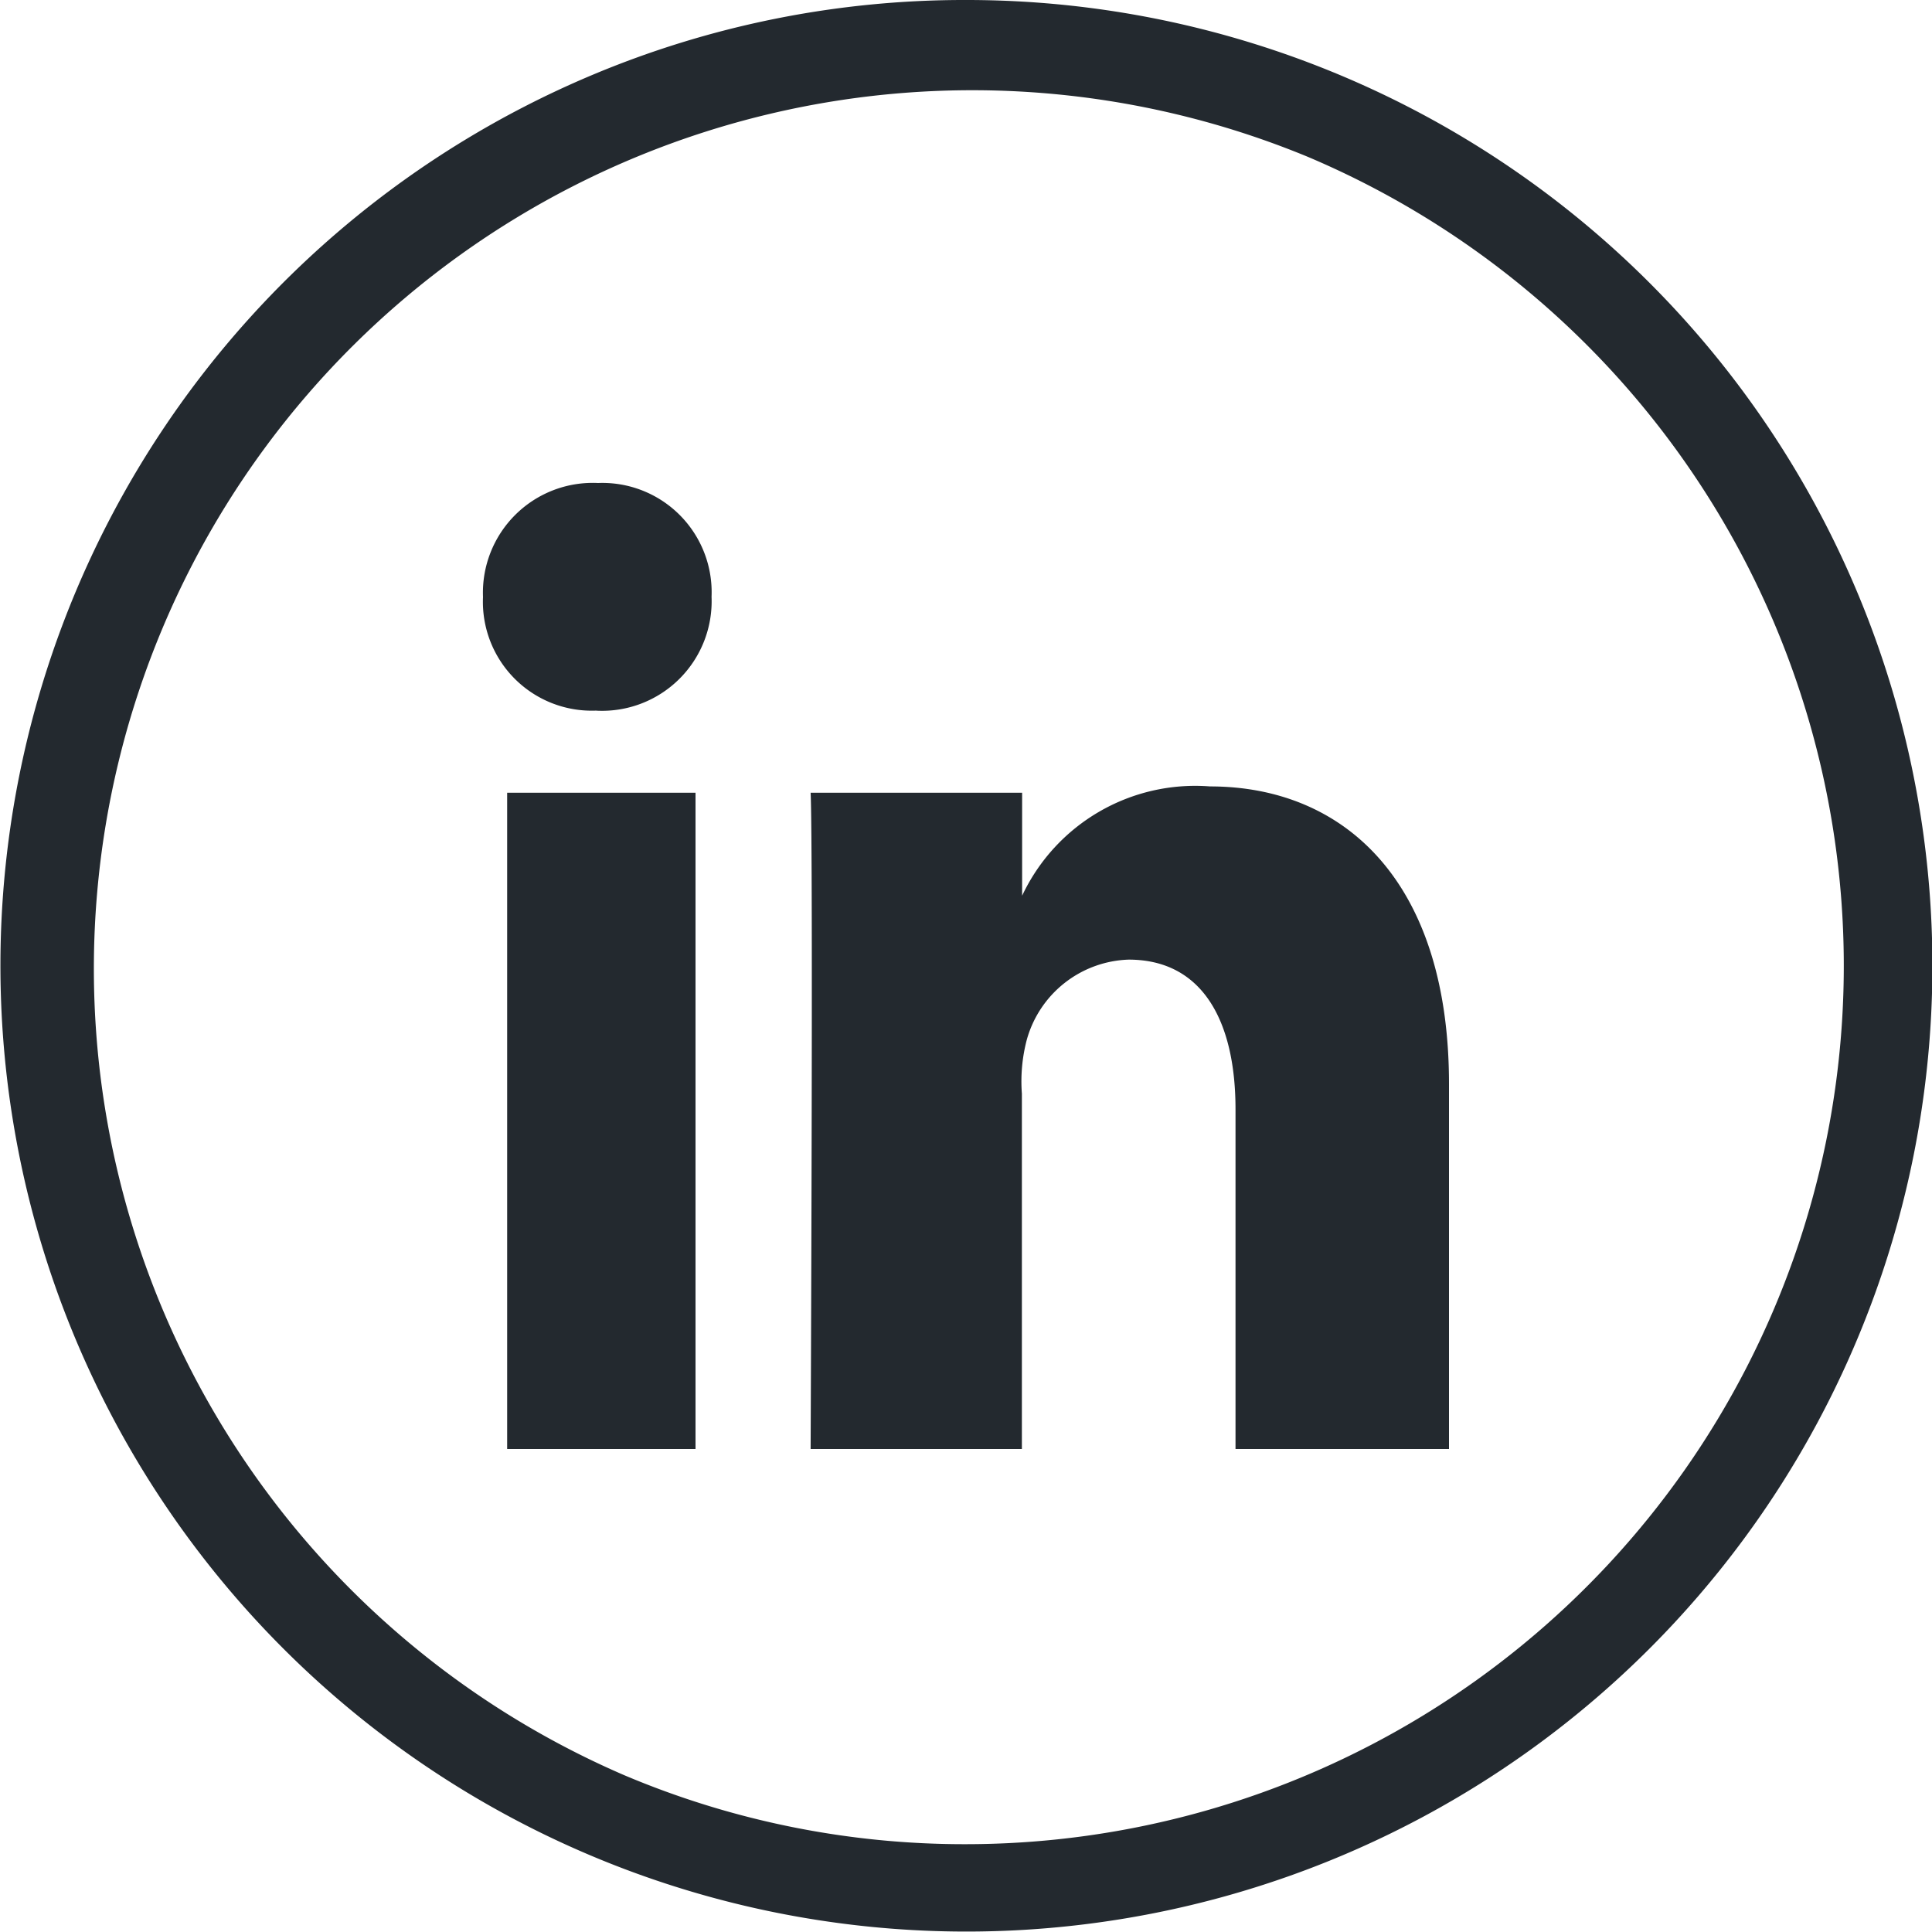
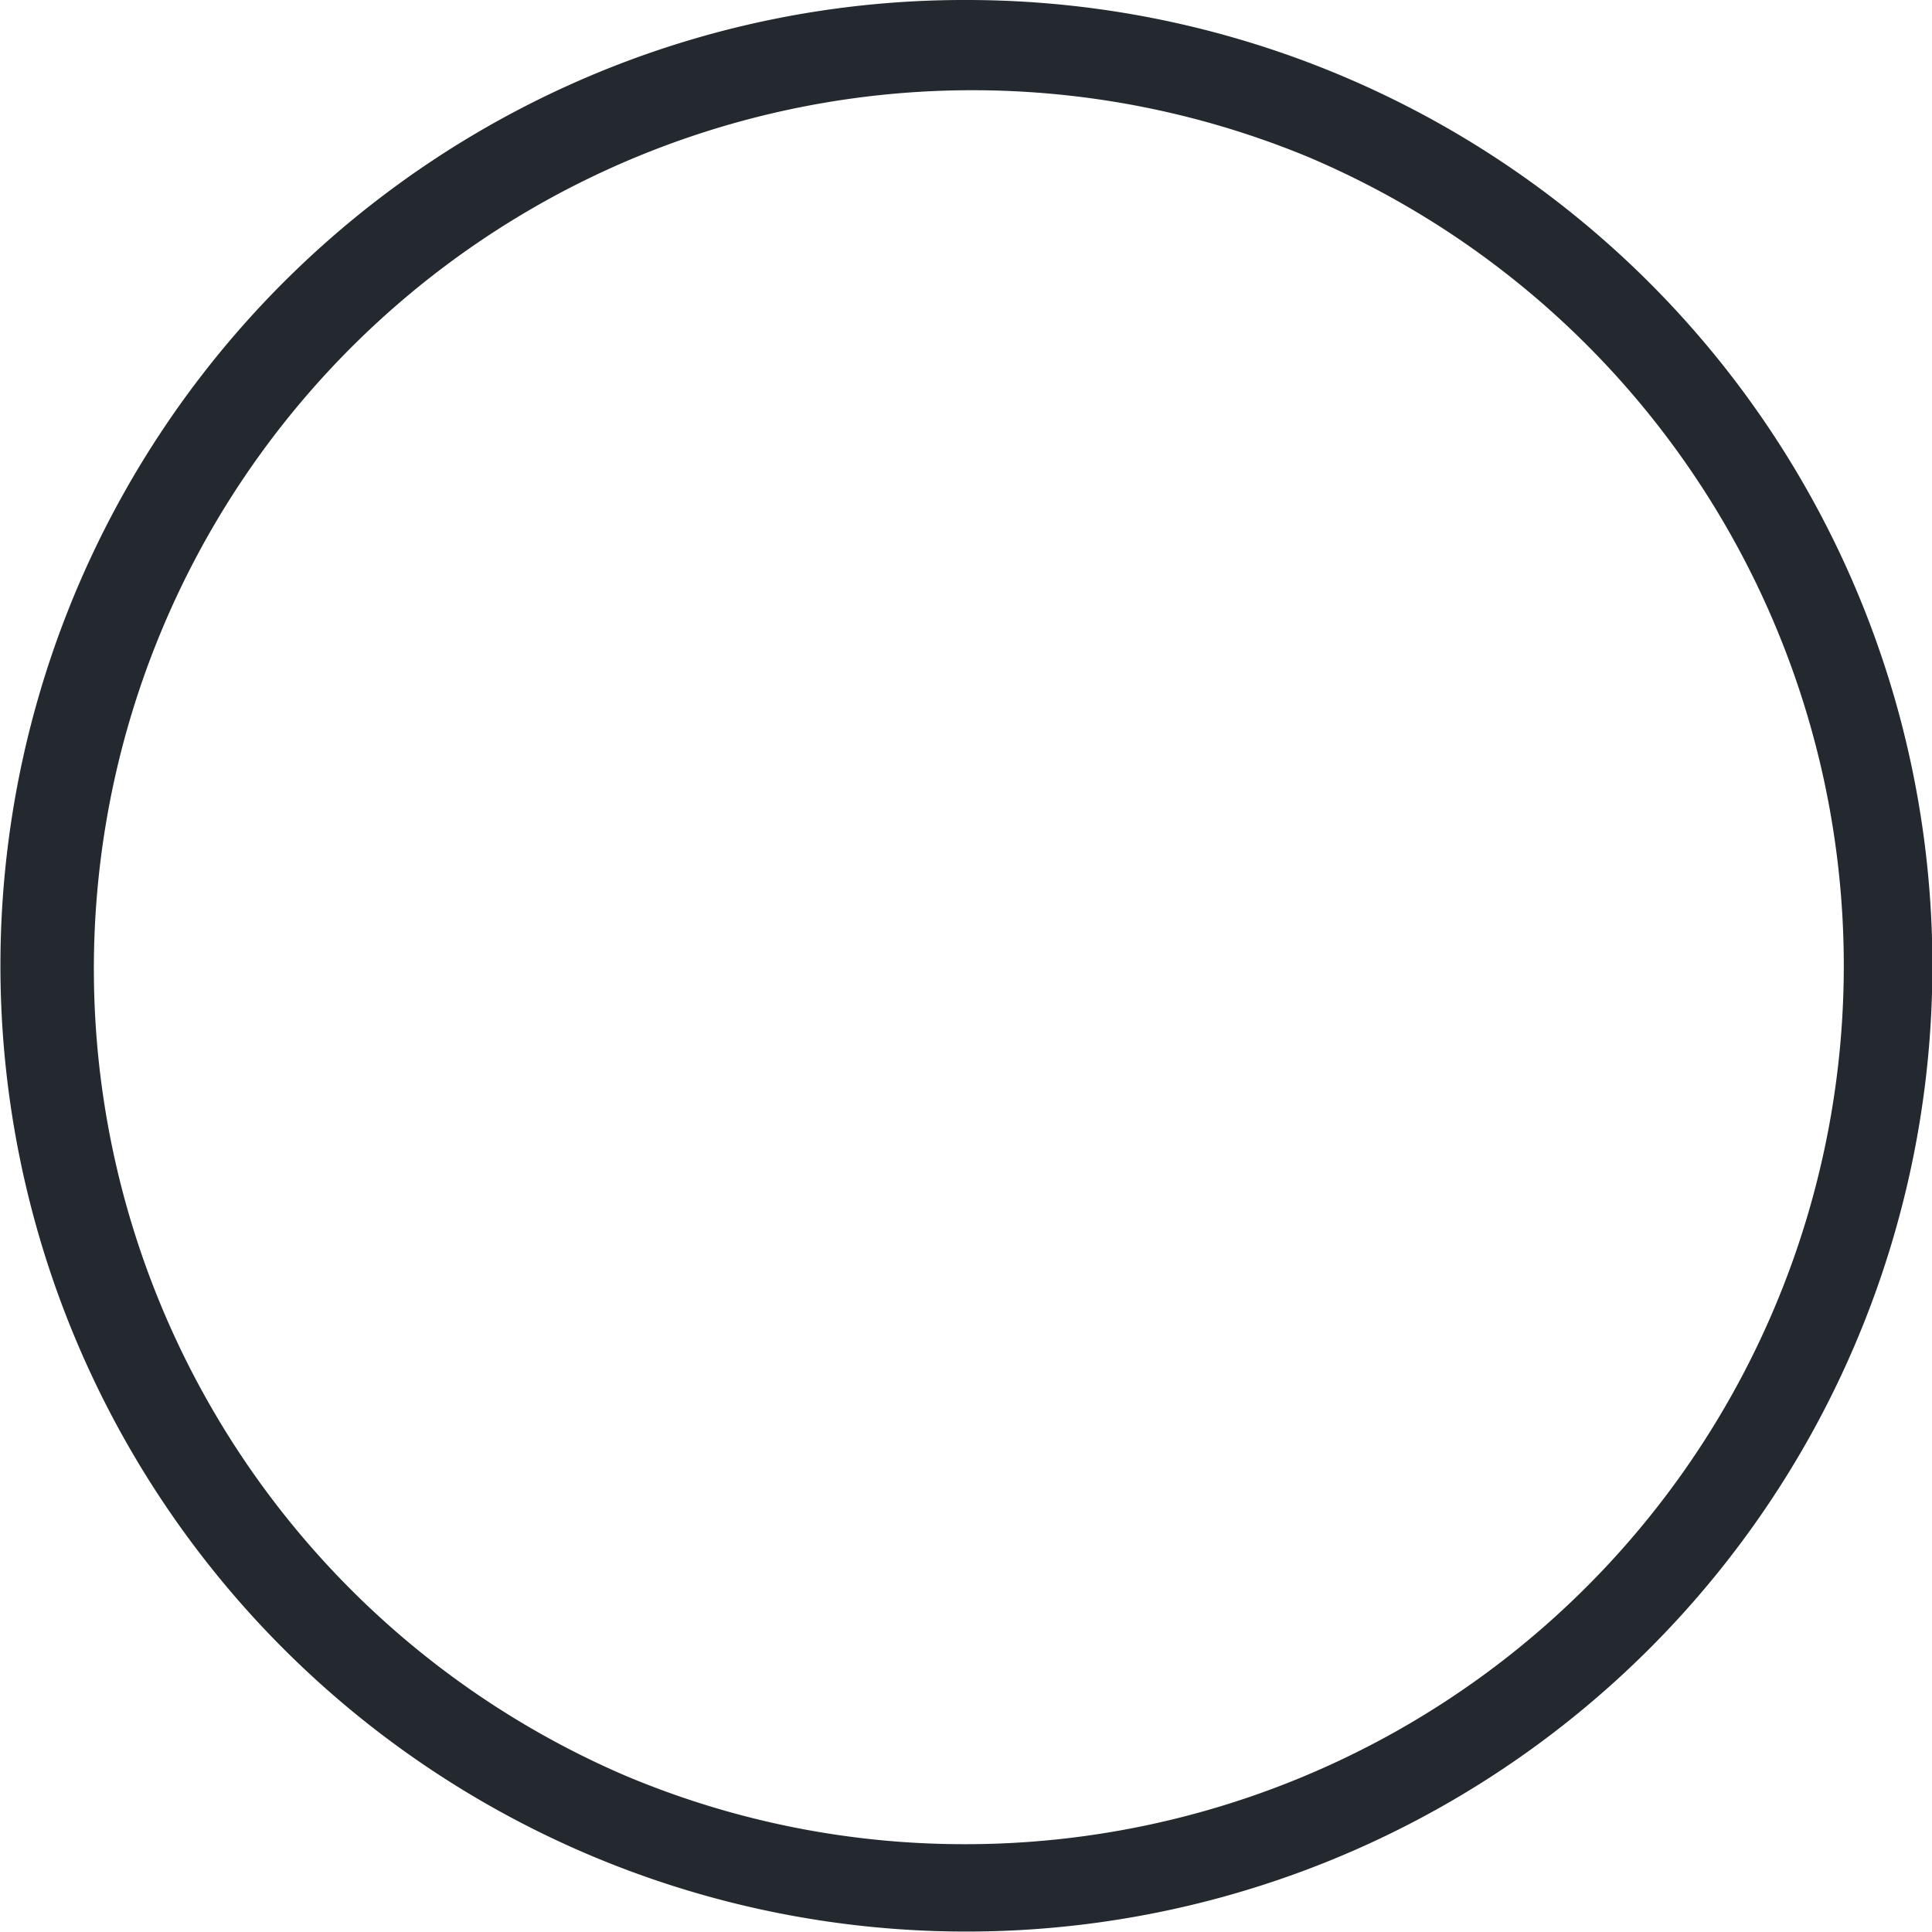
<svg xmlns="http://www.w3.org/2000/svg" width="40" height="40" viewBox="0 0 40 40">
  <g id="linkedin" transform="translate(-420 -60)">
    <rect id="Rectangle" width="40" height="40" transform="translate(420 60)" fill="none" />
    <path id="Oval" d="M19-1A19.994,19.994,0,0,1,33.142,33.142,20,20,0,1,1,11.215.572,19.876,19.876,0,0,1,19-1Zm0,38.182A18.187,18.187,0,0,0,26.077,2.247,18.187,18.187,0,0,0,11.923,35.753,18.067,18.067,0,0,0,19,37.182Z" transform="translate(421 61)" fill="#23292f" />
-     <path id="Shape" d="M12.5,18.413h3.9V32H12.5Zm1.85-1.7h-.028A2.254,2.254,0,0,1,12,14.36,2.274,2.274,0,0,1,14.381,12a2.263,2.263,0,0,1,2.351,2.356,2.269,2.269,0,0,1-2.378,2.358ZM32,32H27.58V24.968c0-1.84-.691-3.1-2.212-3.1a2.265,2.265,0,0,0-2.111,1.665,3.383,3.383,0,0,0-.1,1.11V32H18.783s.056-12.455,0-13.587h4.379v2.132a3.96,3.96,0,0,1,3.891-2.263c2.77,0,4.947,1.955,4.947,6.162V32Z" transform="translate(418 58)" fill="#23292f" fill-rule="evenodd" />
  </g>
</svg>